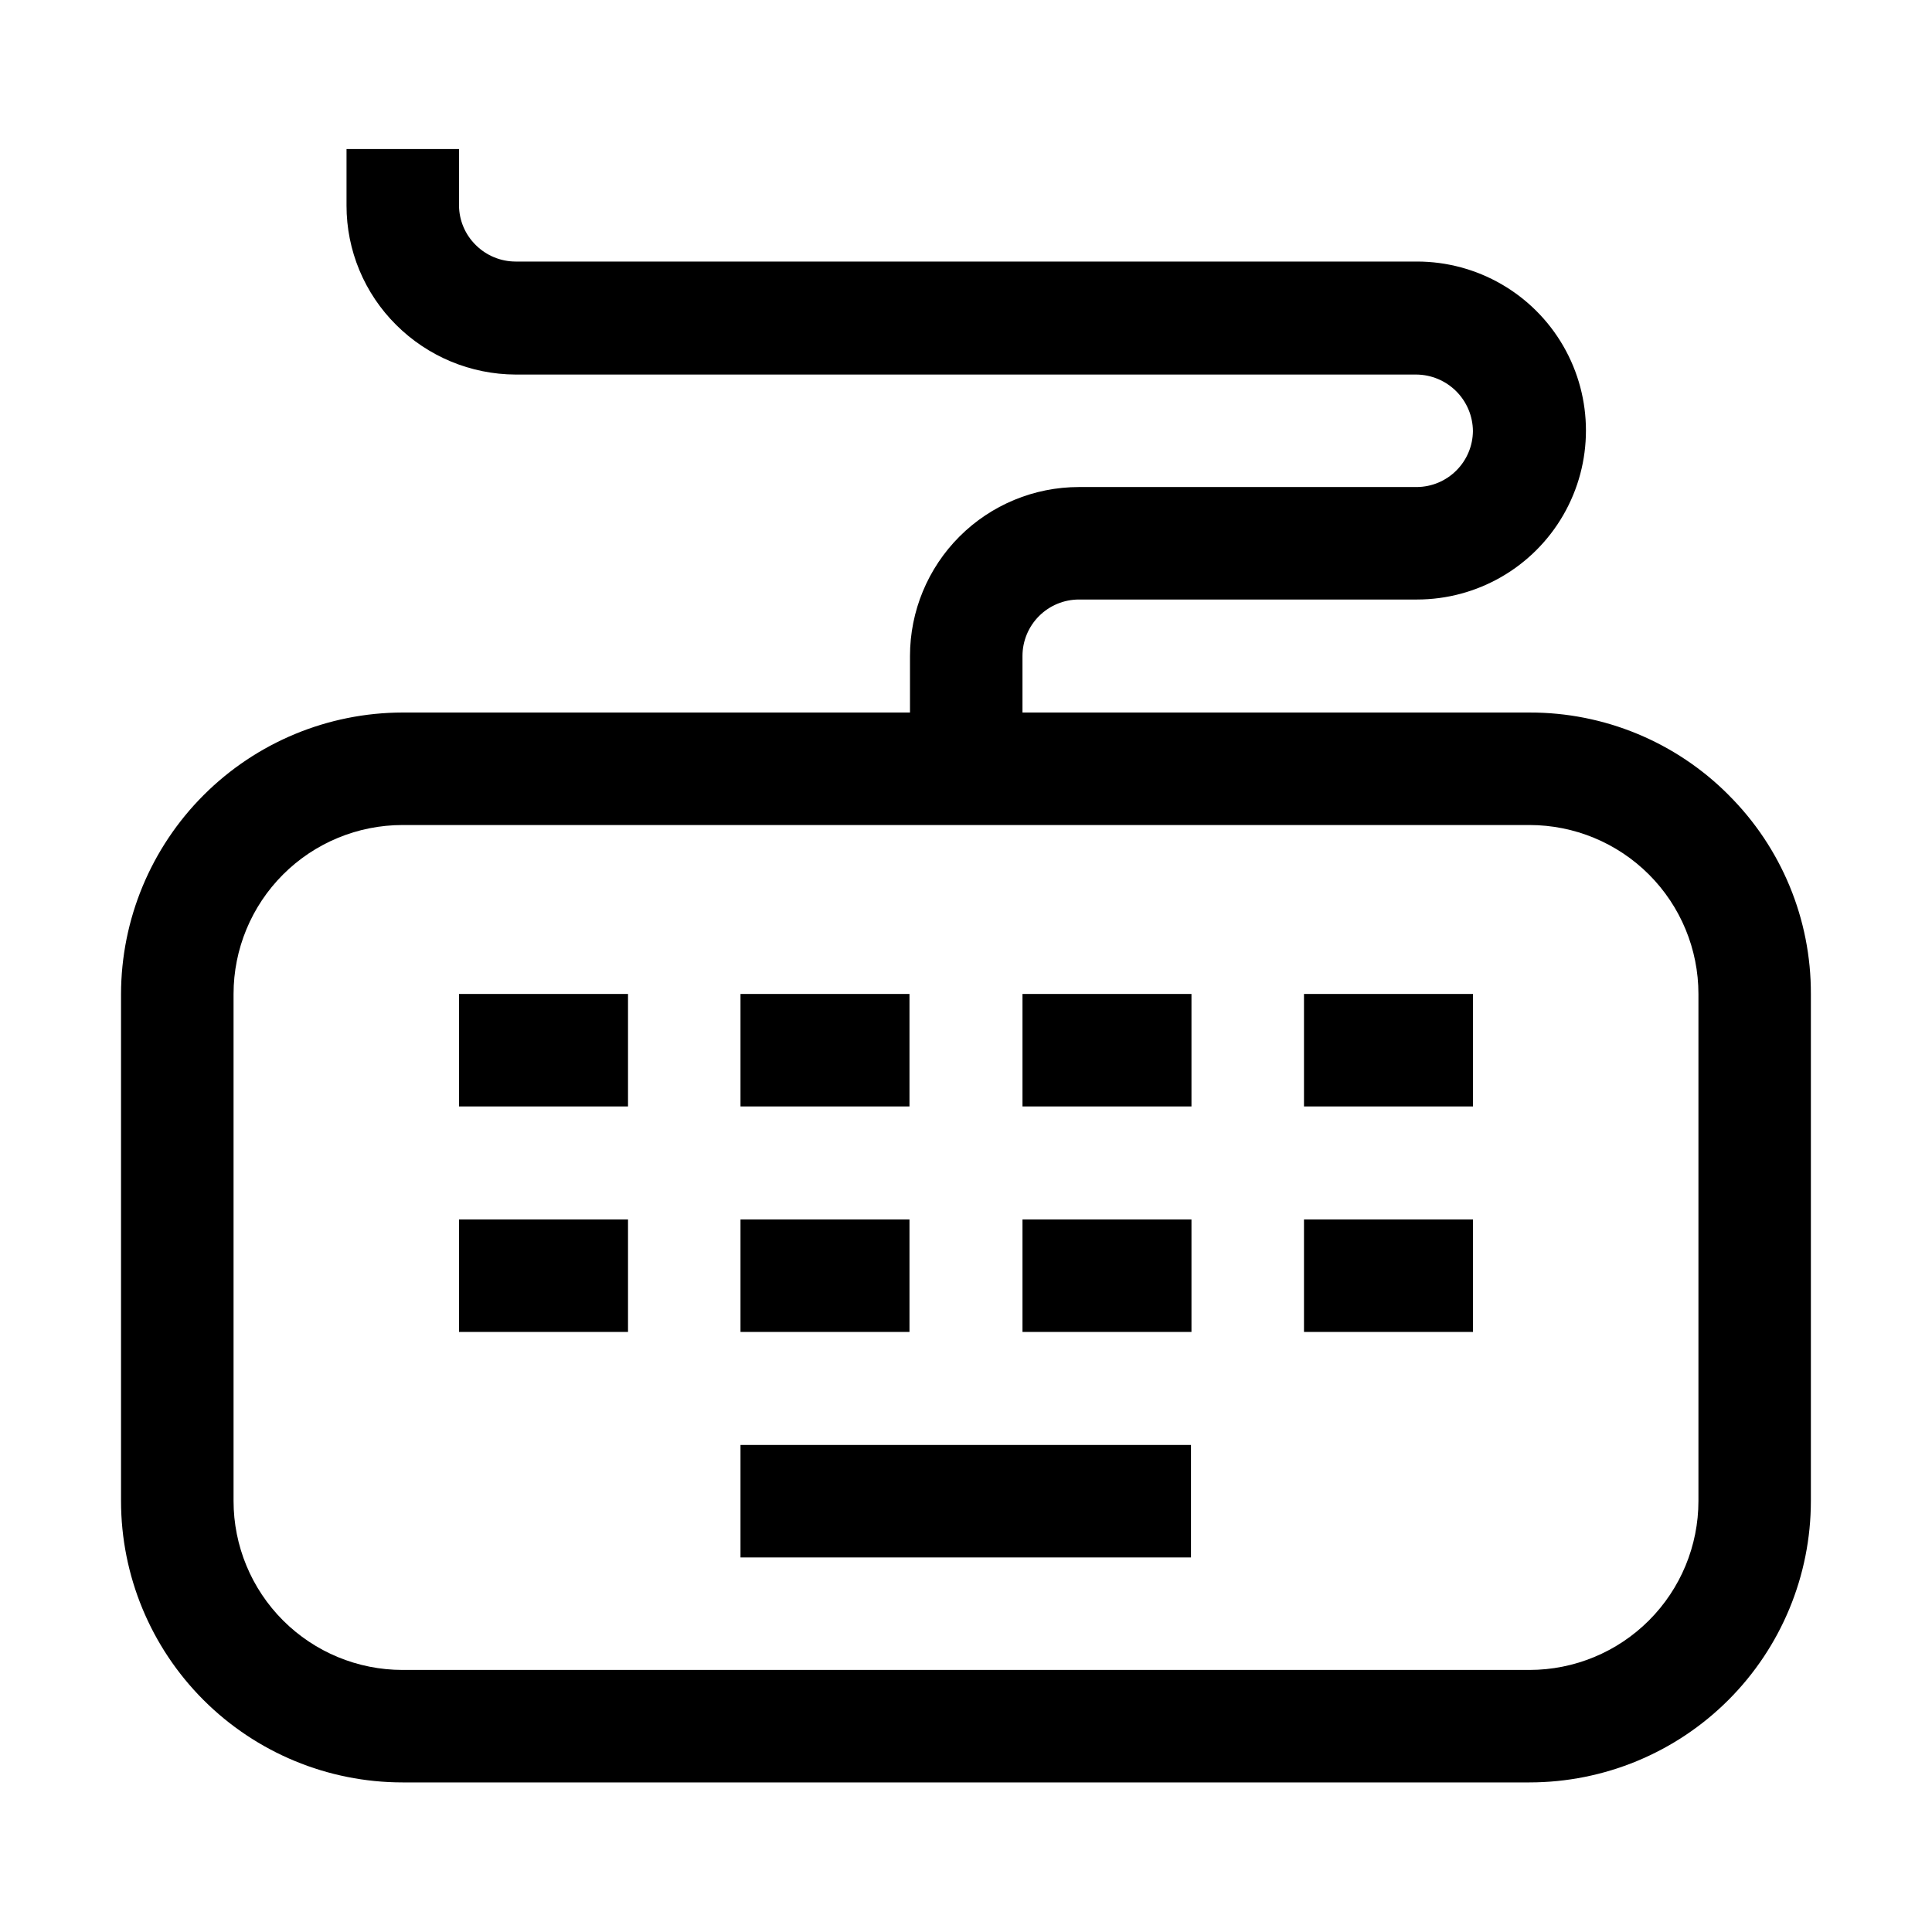
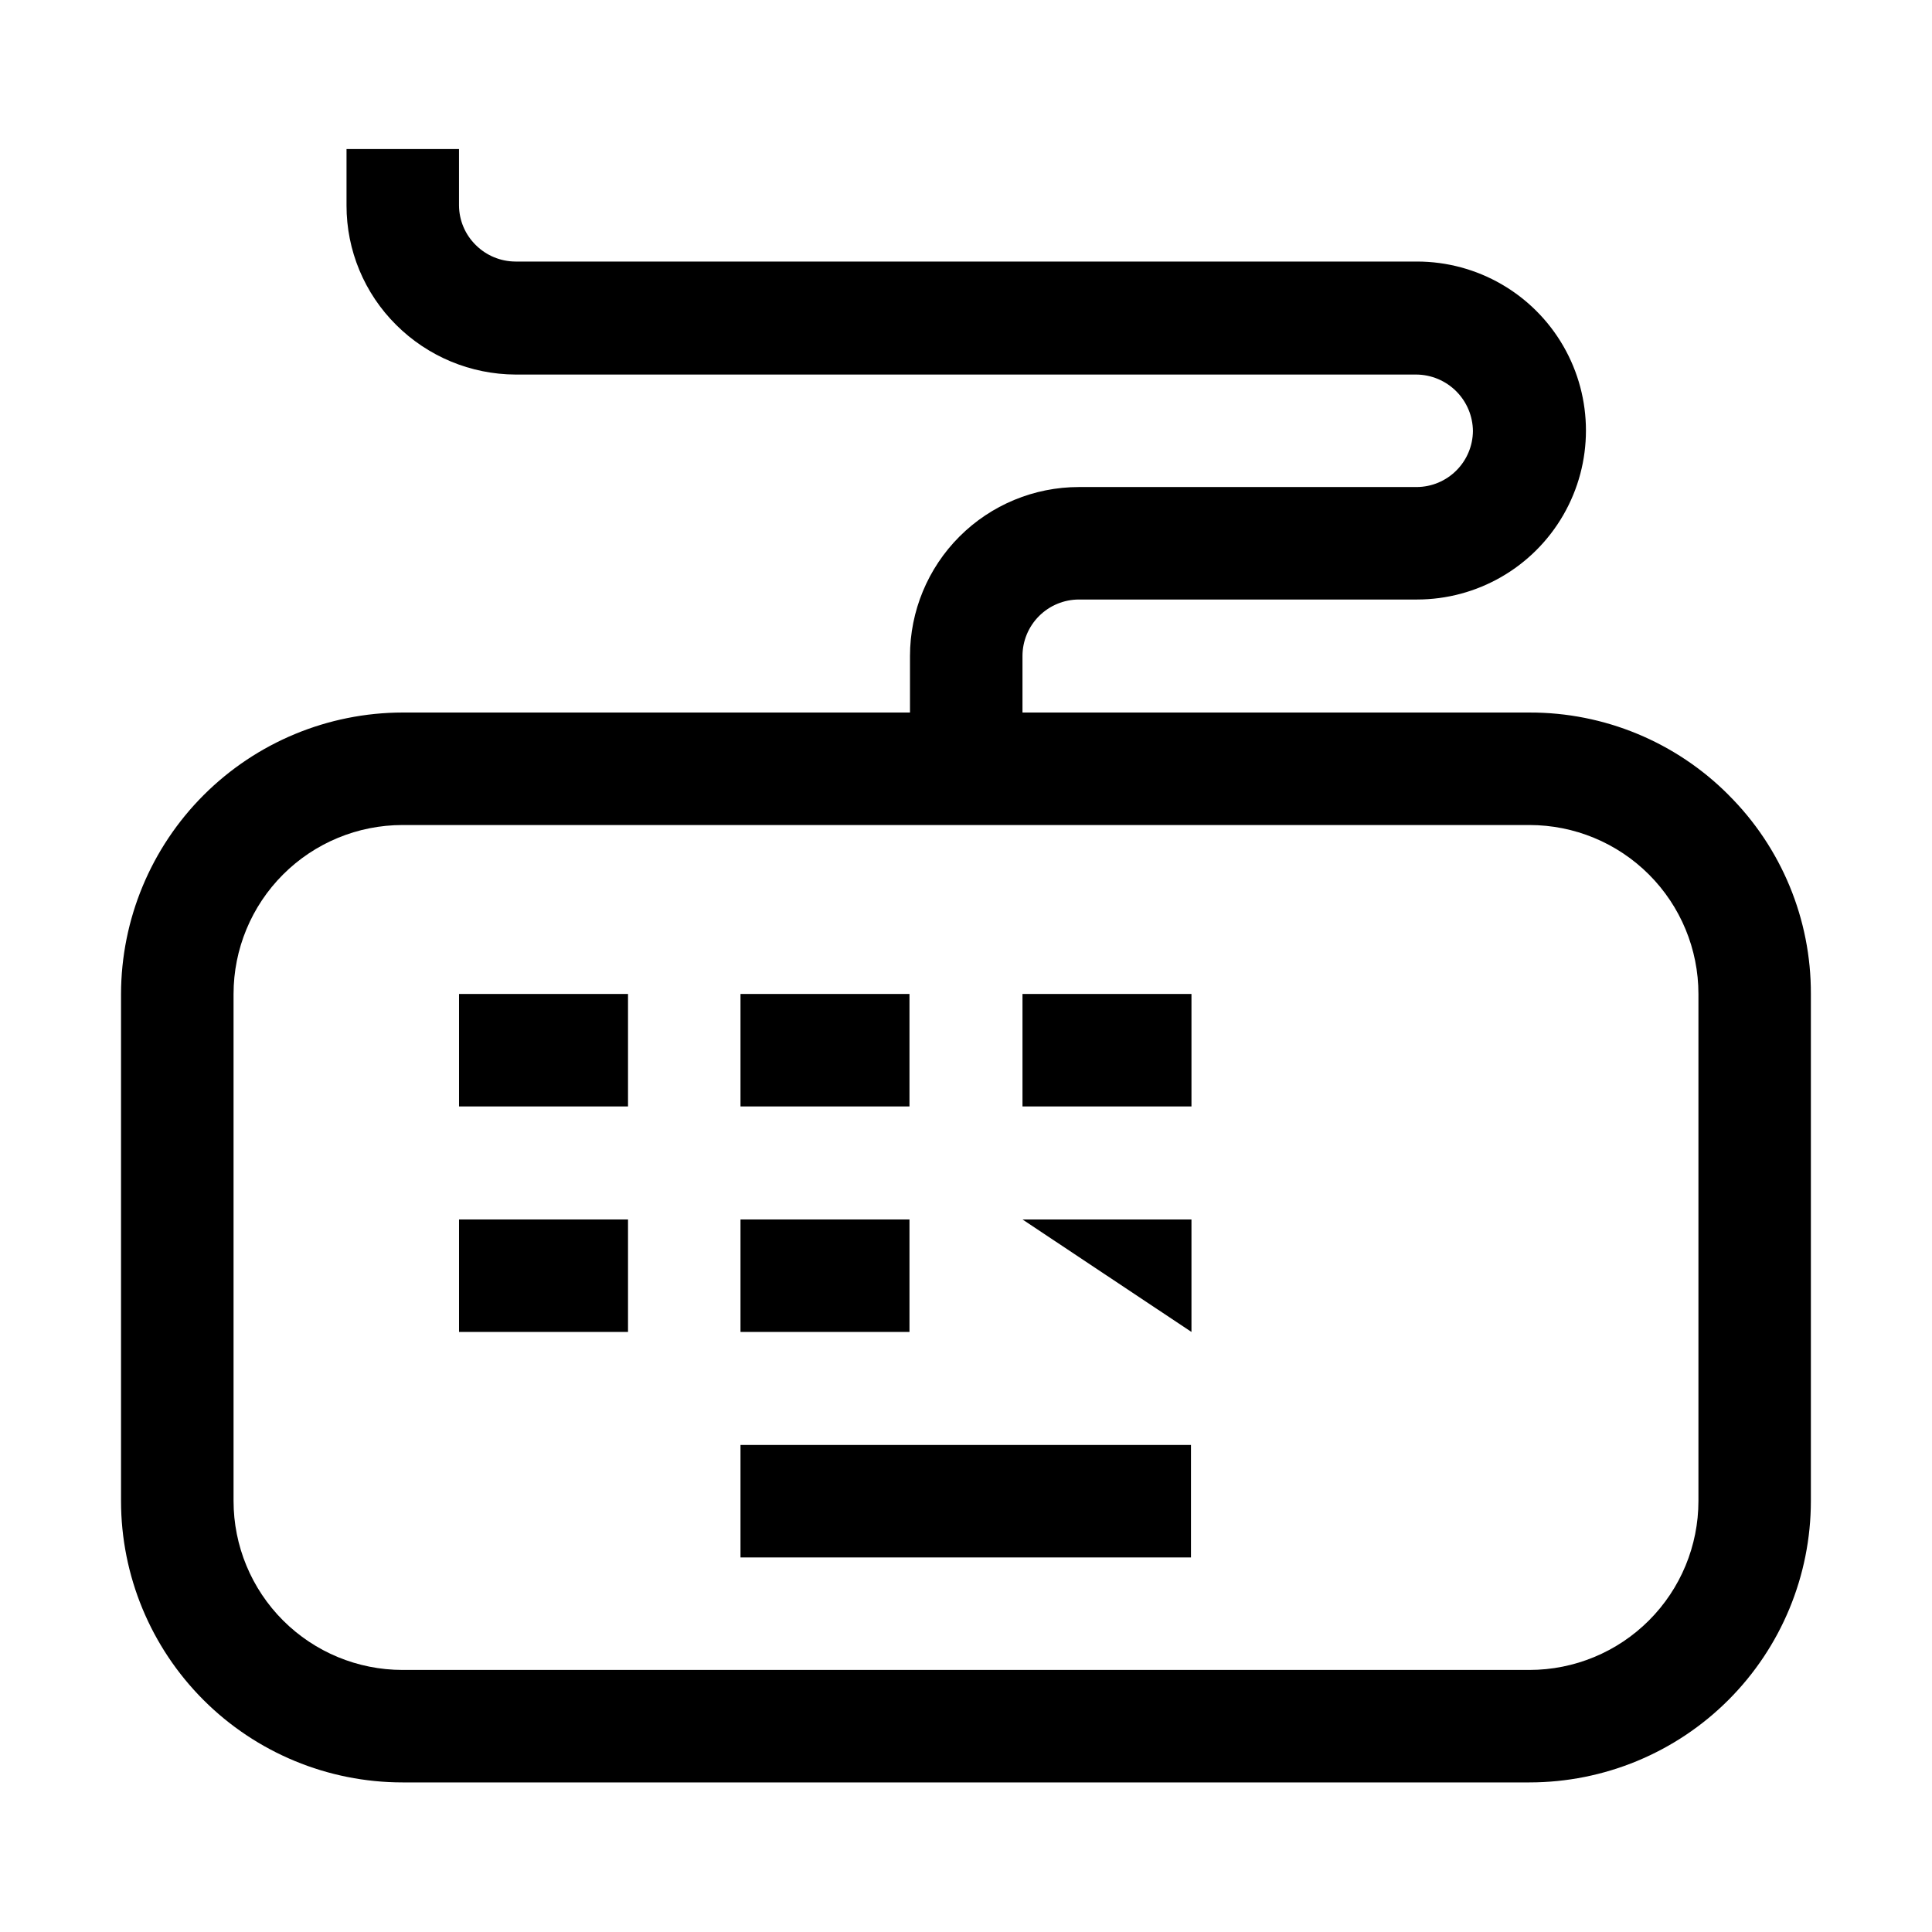
<svg xmlns="http://www.w3.org/2000/svg" fill="#000000" width="800px" height="800px" version="1.1" viewBox="144 144 512 512">
  <g>
    <path d="m340.24 526.93h119.38v29.809h-119.38z" />
    <path d="m602.08 354.66c-13.969-14.027-32.965-21.887-52.762-21.832h-134.35v-14.977c0-3.969 1.578-7.777 4.387-10.586 2.809-2.809 6.617-4.387 10.586-4.387h89.566c16 0 30.785-8.535 38.785-22.391s8-30.93 0-44.785-22.785-22.391-38.785-22.391h-238.89c-3.934-0.012-7.703-1.57-10.496-4.336-2.832-2.762-4.445-6.543-4.481-10.496v-14.977h-29.809v14.977c-0.012 11.875 4.727 23.262 13.156 31.625 8.398 8.379 19.766 13.105 31.629 13.156h238.75c3.957 0.035 7.746 1.625 10.547 4.426 2.801 2.801 4.391 6.59 4.426 10.547-0.035 3.926-1.609 7.676-4.387 10.449-2.773 2.777-6.523 4.352-10.449 4.387h-89.566c-11.875 0-23.266 4.719-31.664 13.117-8.398 8.398-13.117 19.789-13.117 31.664v14.977h-134.49c-19.773 0.035-38.723 7.906-52.703 21.887-13.98 13.98-21.852 32.934-21.891 52.703v134.35c0 19.781 7.859 38.754 21.848 52.742 13.988 13.988 32.961 21.848 52.746 21.848h298.64c19.785 0 38.758-7.859 52.746-21.848 13.988-13.988 21.848-32.961 21.848-52.742v-134.35c0.07-19.797-7.793-38.797-21.832-52.758zm-7.977 187.11c0 11.875-4.719 23.266-13.117 31.664-8.398 8.398-19.789 13.117-31.668 13.117h-298.64c-11.879 0-23.27-4.719-31.668-13.117-8.398-8.398-13.117-19.789-13.117-31.664v-134.35c0-11.875 4.719-23.266 13.117-31.664 8.398-8.398 19.789-13.117 31.668-13.117h298.64c11.879 0 23.27 4.719 31.668 13.117 8.398 8.398 13.117 19.789 13.117 31.664z" />
    <path d="m265.65 407.41h44.781v29.809h-44.781z" />
    <path d="m340.24 407.41h44.781v29.809h-44.781z" />
    <path d="m414.97 407.41h44.781v29.809h-44.781z" />
-     <path d="m489.57 407.41h44.781v29.809h-44.781z" />
    <path d="m265.65 467.17h44.781v29.809h-44.781z" />
    <path d="m340.24 467.17h44.781v29.809h-44.781z" />
-     <path d="m414.97 467.17h44.781v29.809h-44.781z" />
-     <path d="m489.57 467.17h44.781v29.809h-44.781z" />
+     <path d="m414.97 467.17h44.781v29.809z" />
  </g>
</svg>